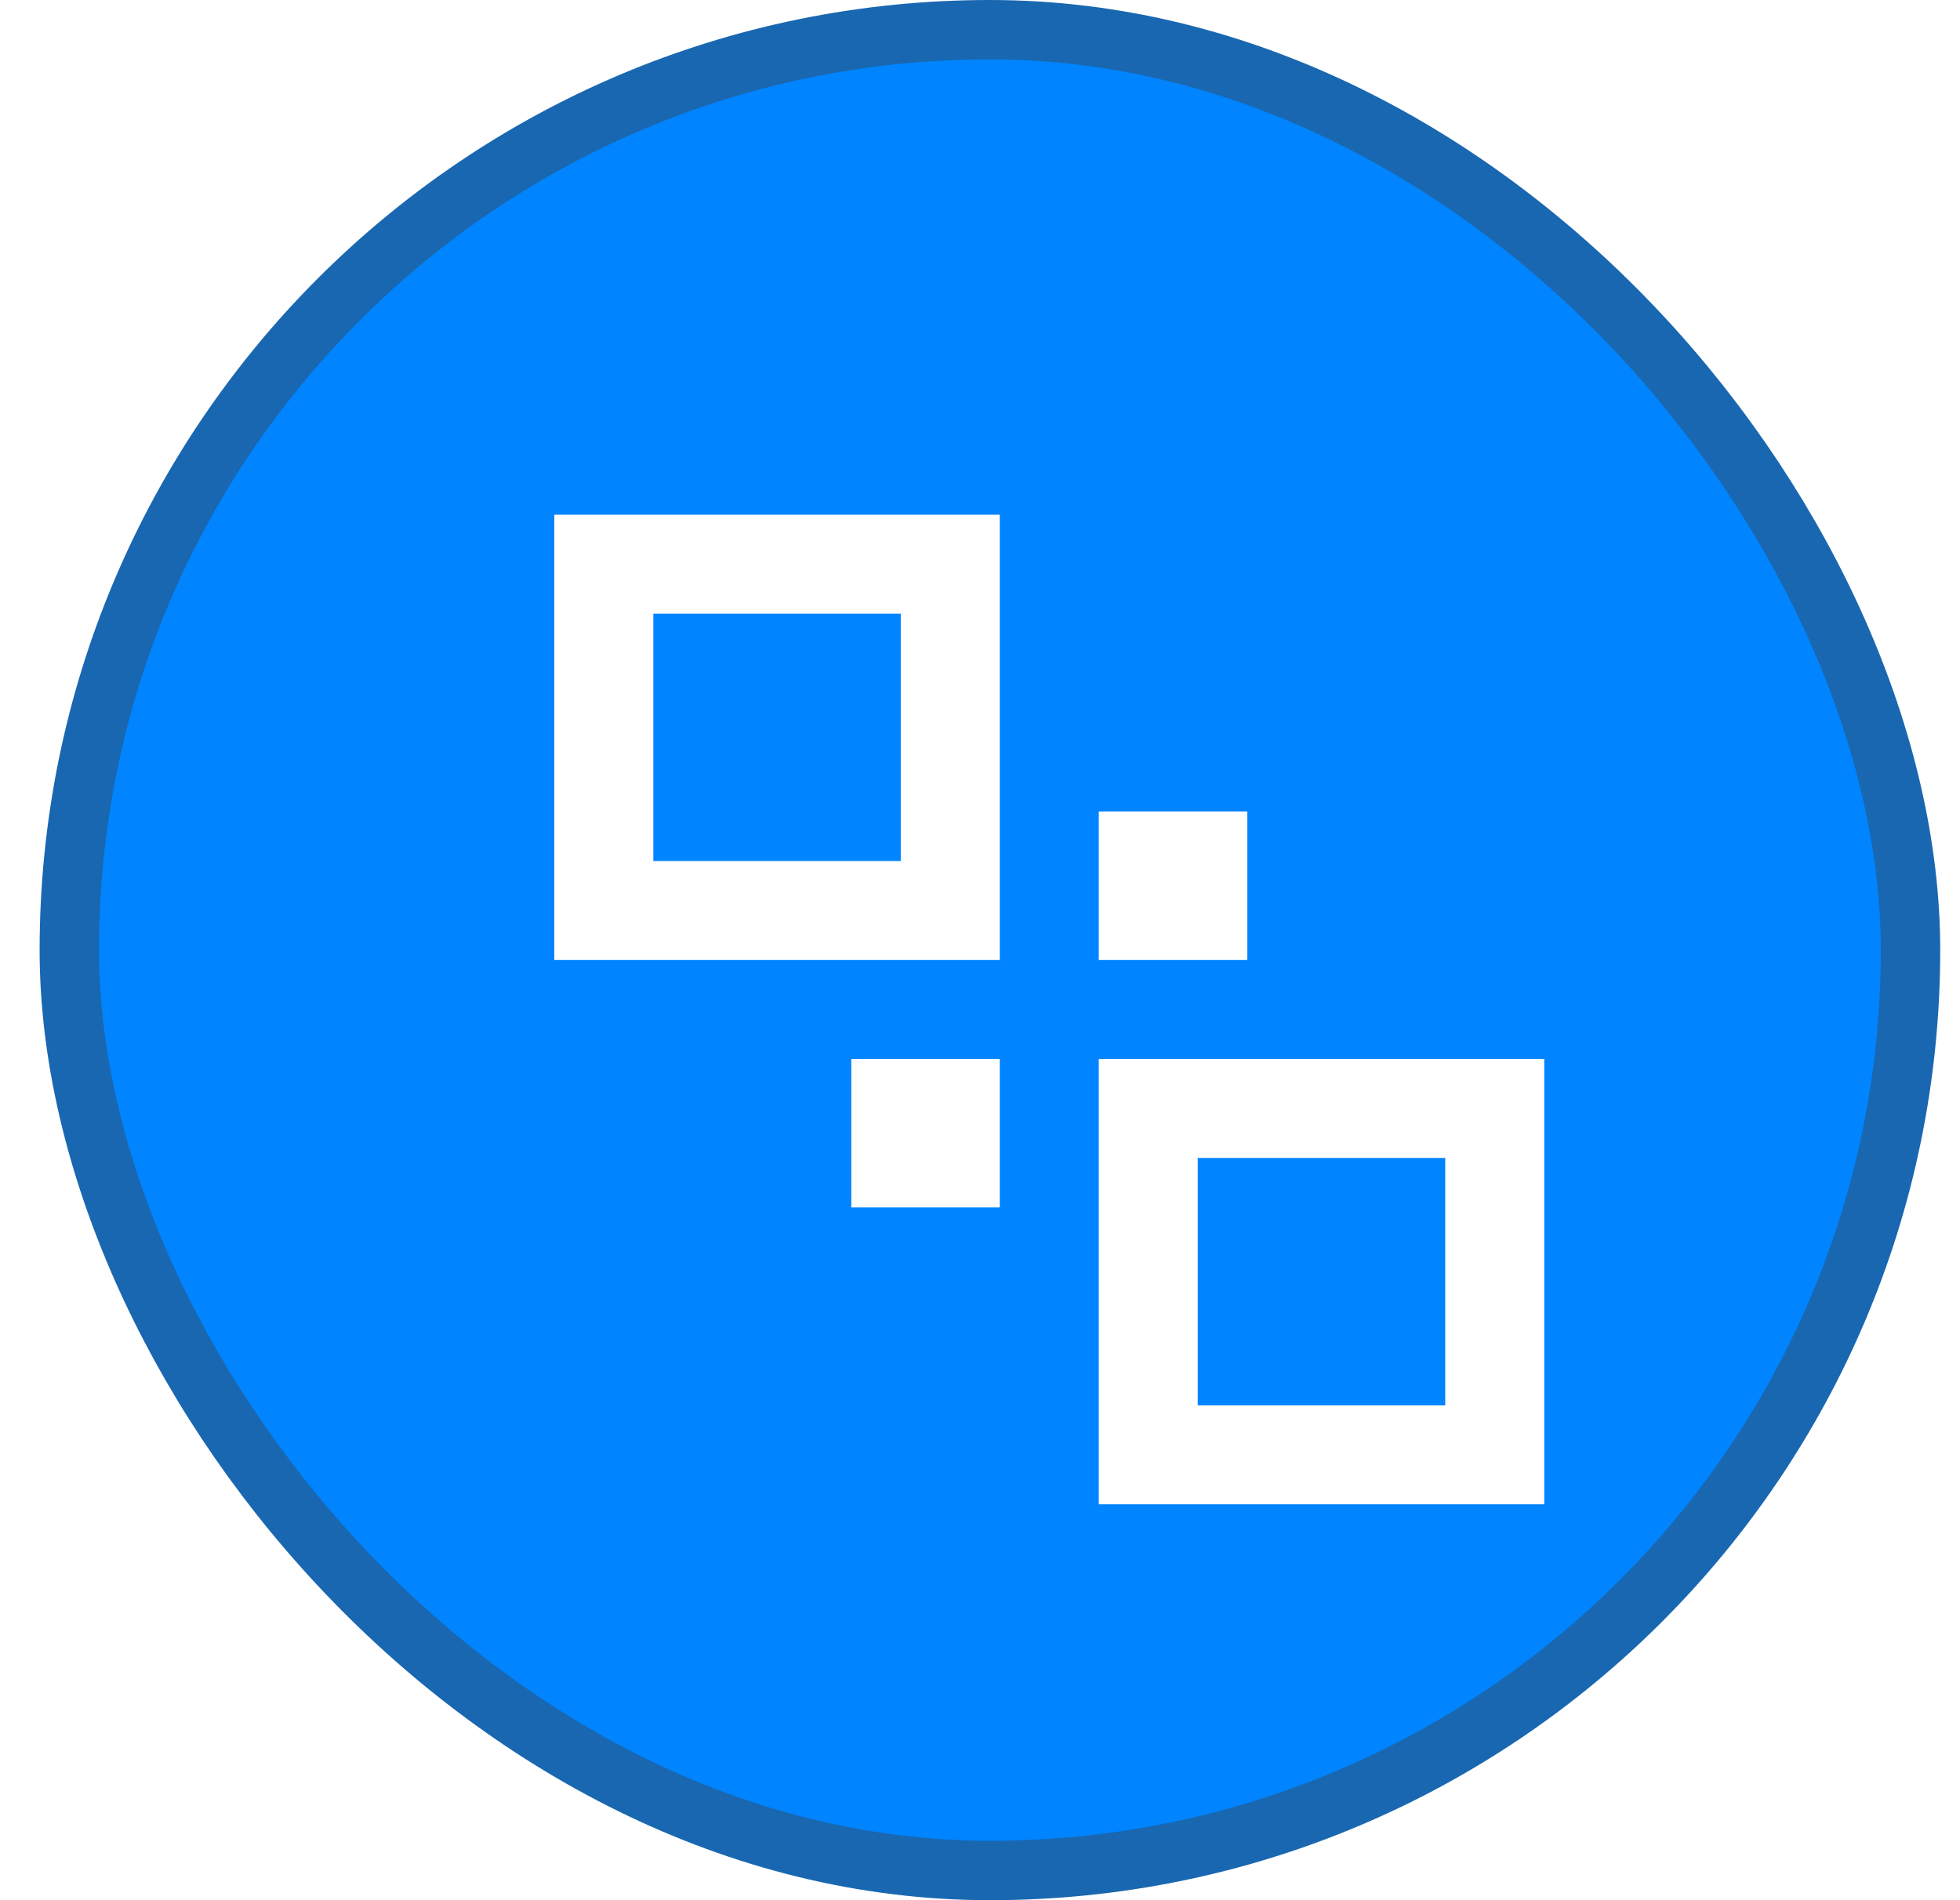
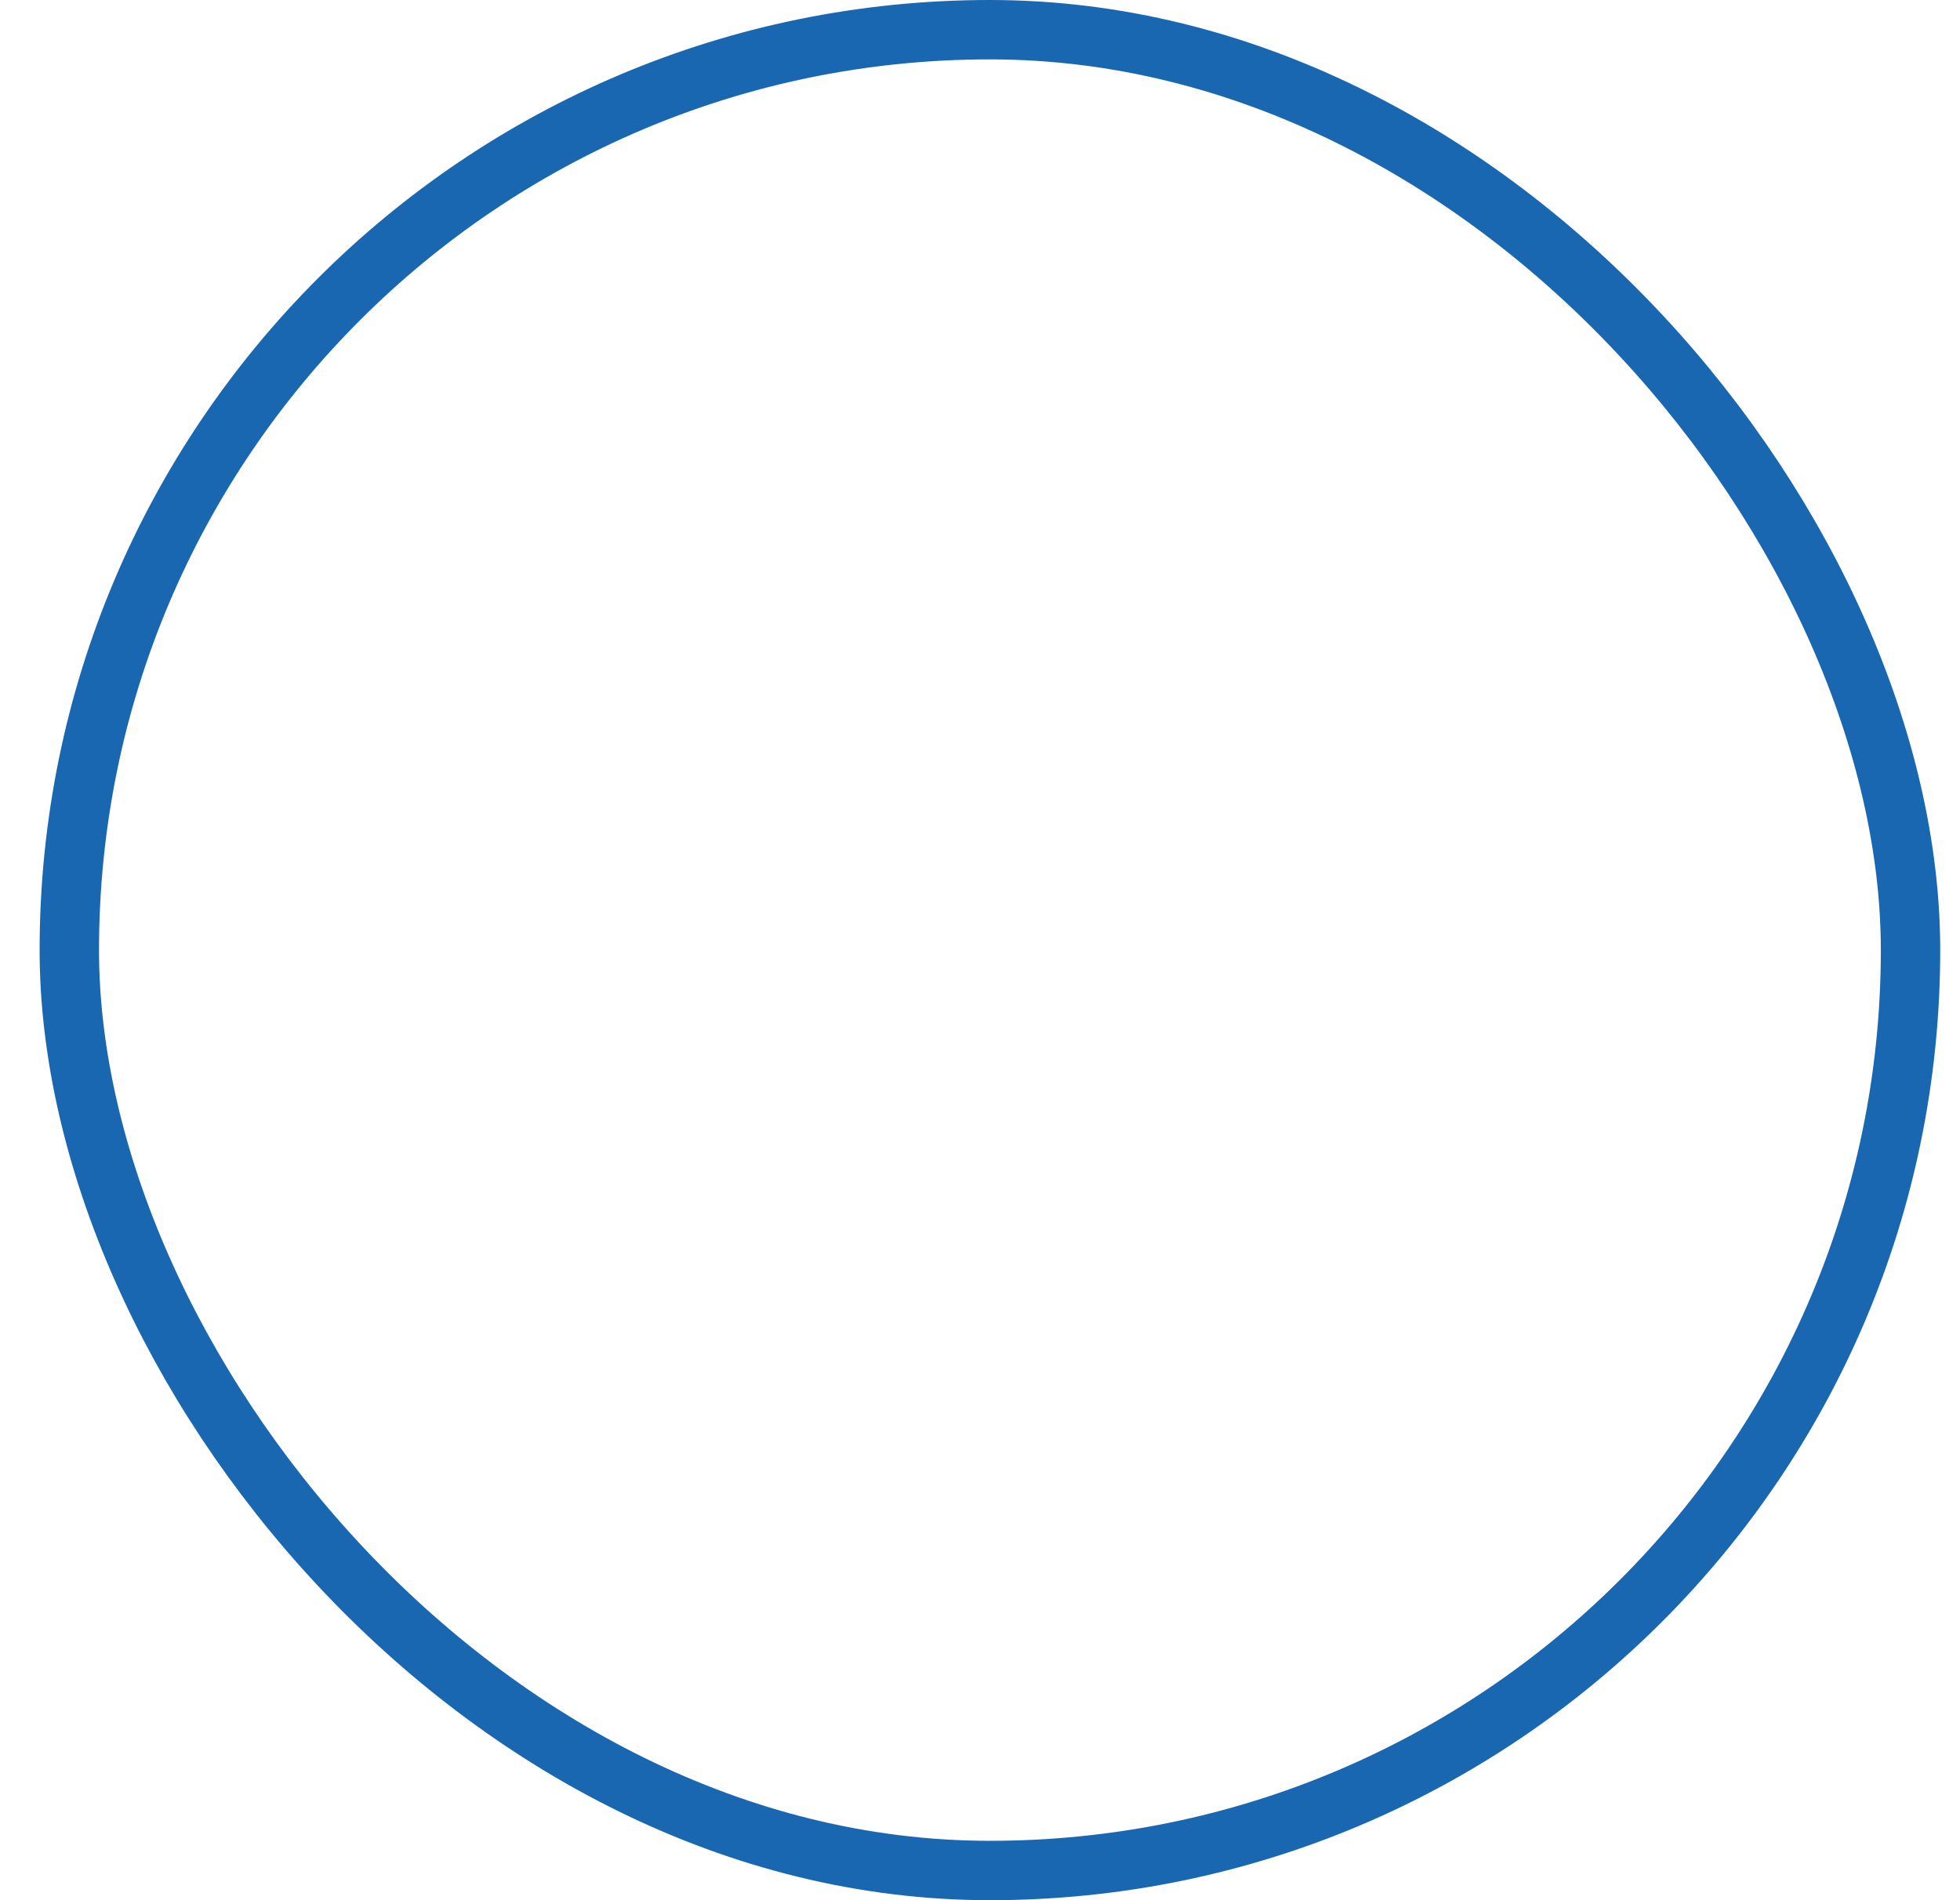
<svg xmlns="http://www.w3.org/2000/svg" width="33" height="32" viewBox="0 0 33 32" fill="none">
-   <rect x="1.167" y="0.5" width="31" height="31" rx="15.5" fill="#0084FF" />
  <rect x="1.167" y="0.5" width="31" height="31" rx="15.5" stroke="#1967B0" />
  <g clip-path="url(#clip0_129_167)">
    <g filter="url(#filter0_d_129_167)">
-       <path d="M8.333 7.667H15.833V15.167H8.333V7.667ZM14.166 9.333H10V13.5H14.166V9.333ZM25 16.833V24.333H17.5V16.833H25ZM19.166 22.667H23.333V18.5H19.166V22.667ZM20 12.667V15.167H17.5V12.667H20ZM15.833 19.333H13.333V16.833H15.833V19.333Z" fill="white" />
-     </g>
+       </g>
  </g>
  <defs>
    <filter id="filter0_d_129_167" x="8.333" y="7.667" width="18.666" height="18.667" filterUnits="userSpaceOnUse" color-interpolation-filters="sRGB">
      <feFlood flood-opacity="0" result="BackgroundImageFix" />
      <feColorMatrix in="SourceAlpha" type="matrix" values="0 0 0 0 0 0 0 0 0 0 0 0 0 0 0 0 0 0 127 0" result="hardAlpha" />
      <feOffset dx="1" dy="1" />
      <feGaussianBlur stdDeviation="0.5" />
      <feComposite in2="hardAlpha" operator="out" />
      <feColorMatrix type="matrix" values="0 0 0 0 0 0 0 0 0 0 0 0 0 0 0 0 0 0 0.25 0" />
      <feBlend mode="normal" in2="BackgroundImageFix" result="effect1_dropShadow_129_167" />
      <feBlend mode="normal" in="SourceGraphic" in2="effect1_dropShadow_129_167" result="shape" />
    </filter>
    <clipPath id="clip0_129_167">
-       <rect width="20" height="20" fill="white" transform="translate(6.667 6)" />
-     </clipPath>
+       </clipPath>
  </defs>
</svg>